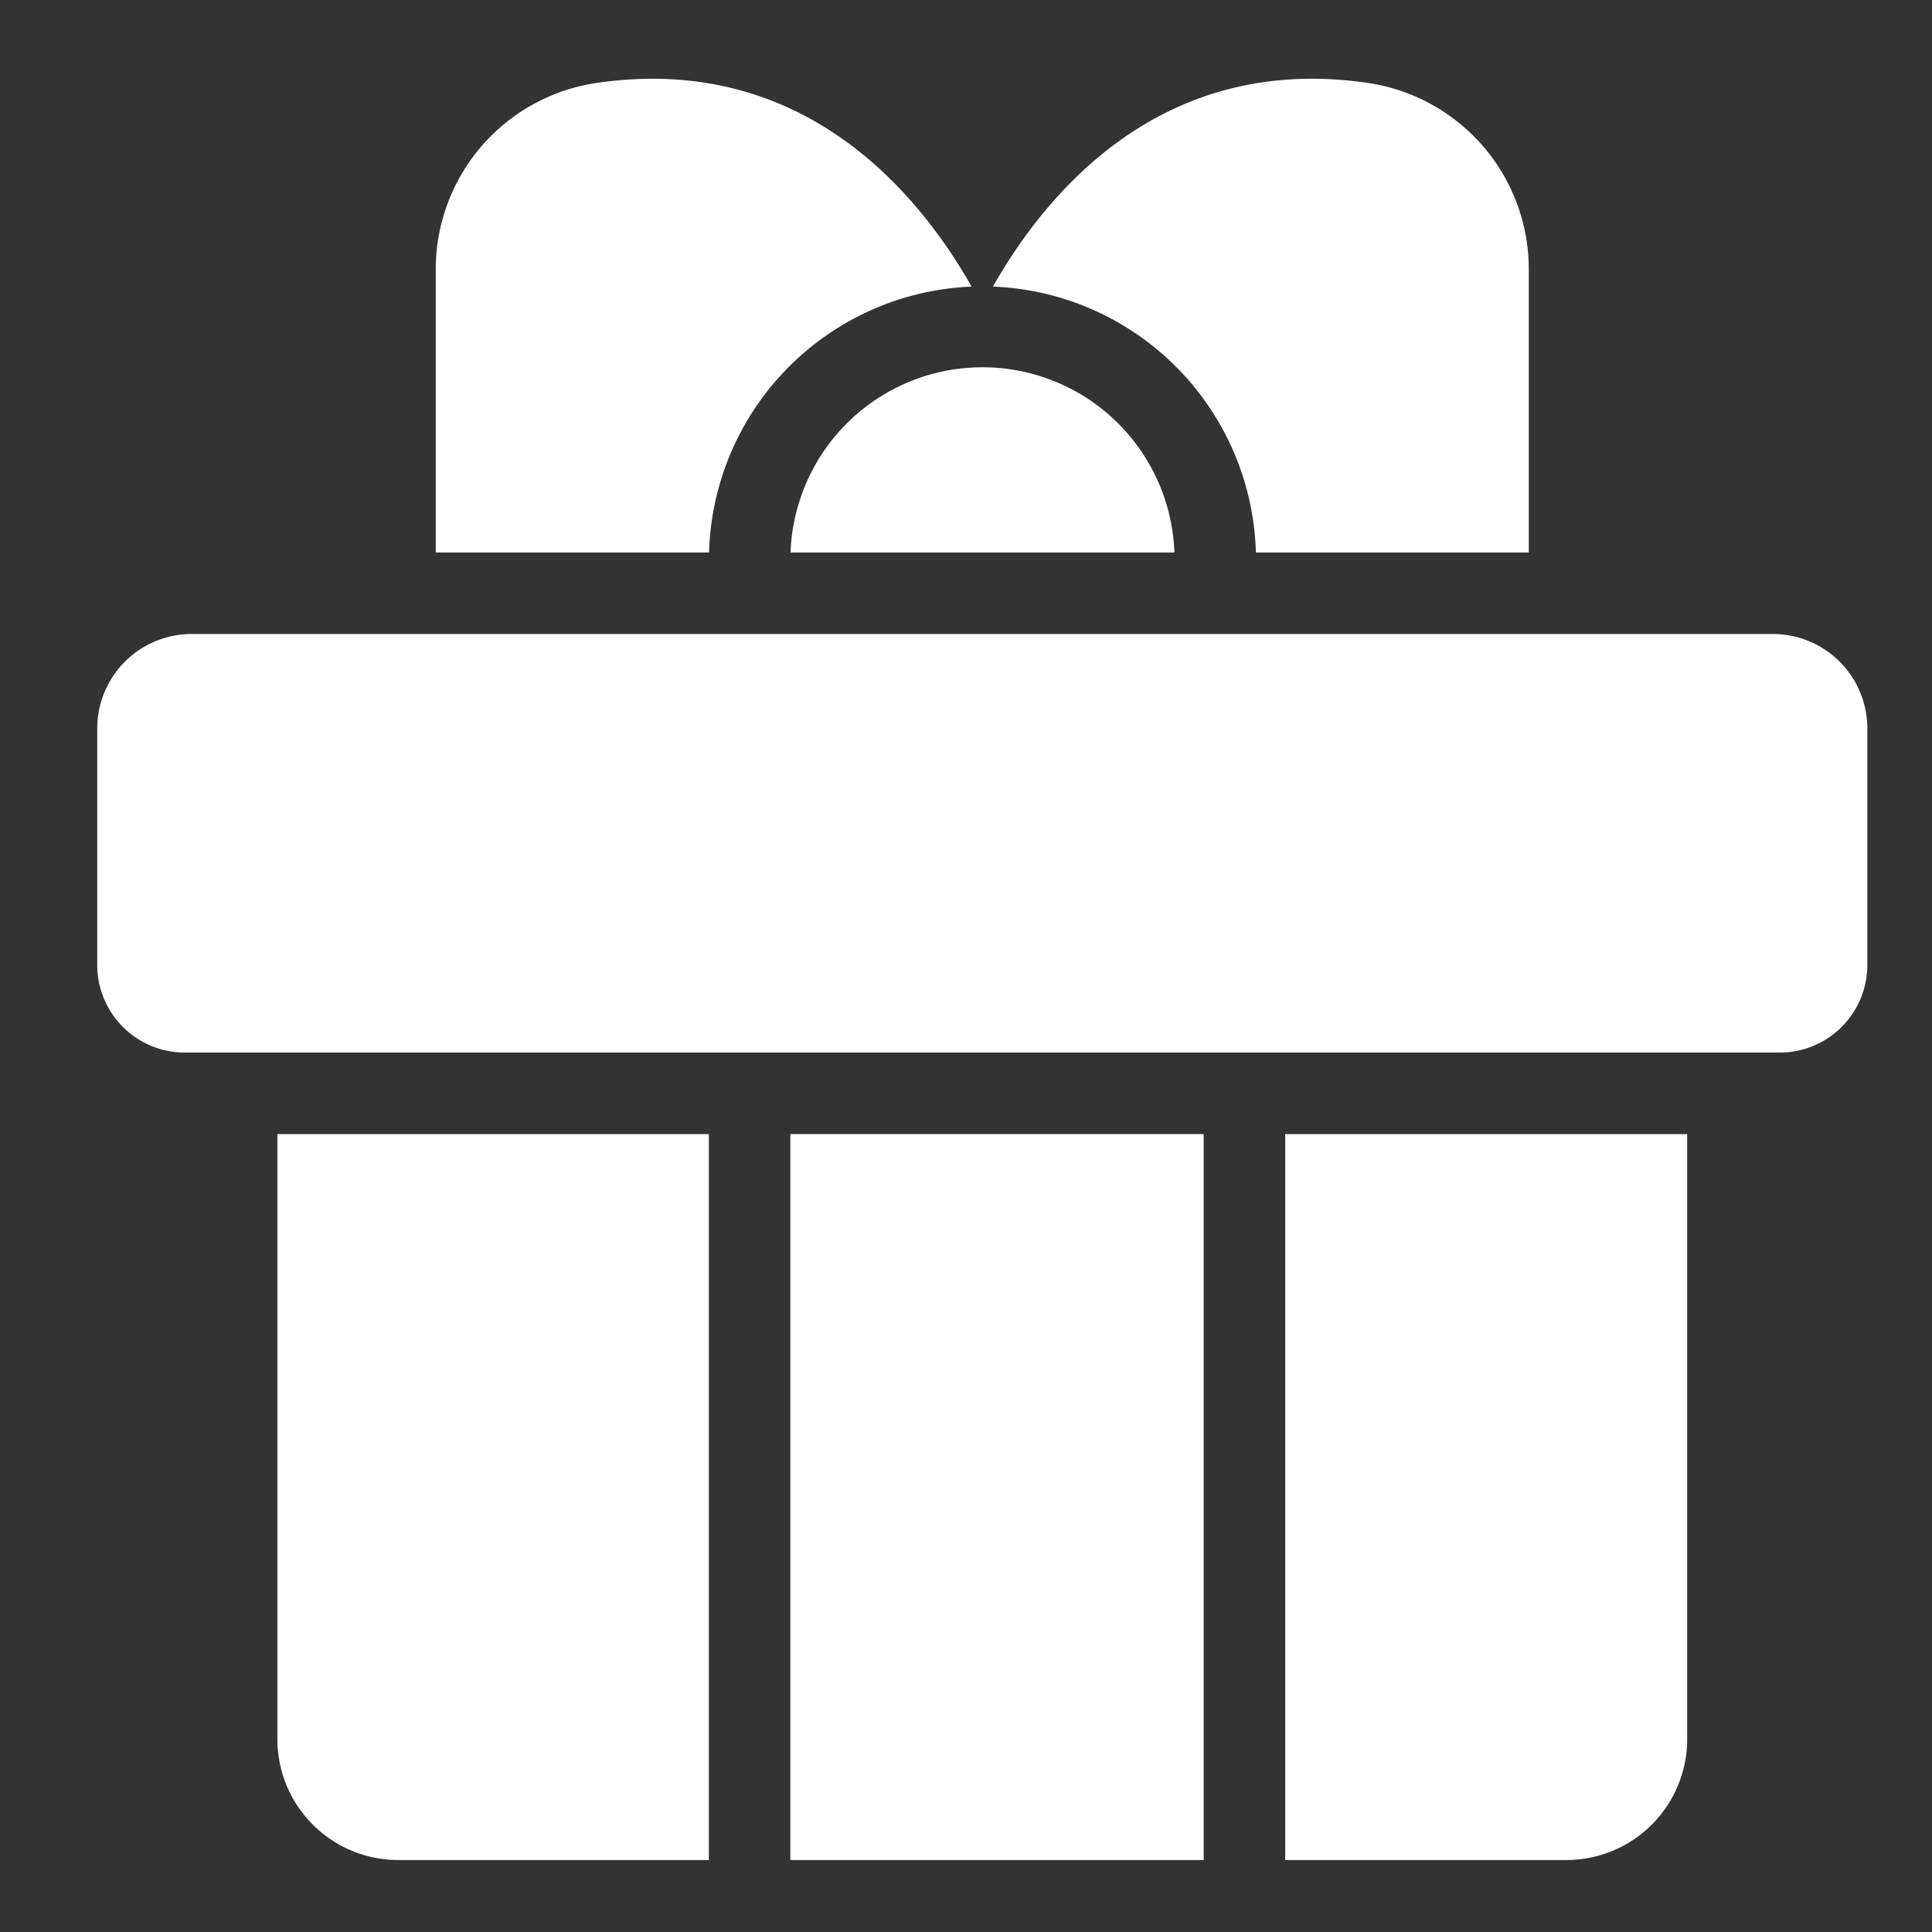
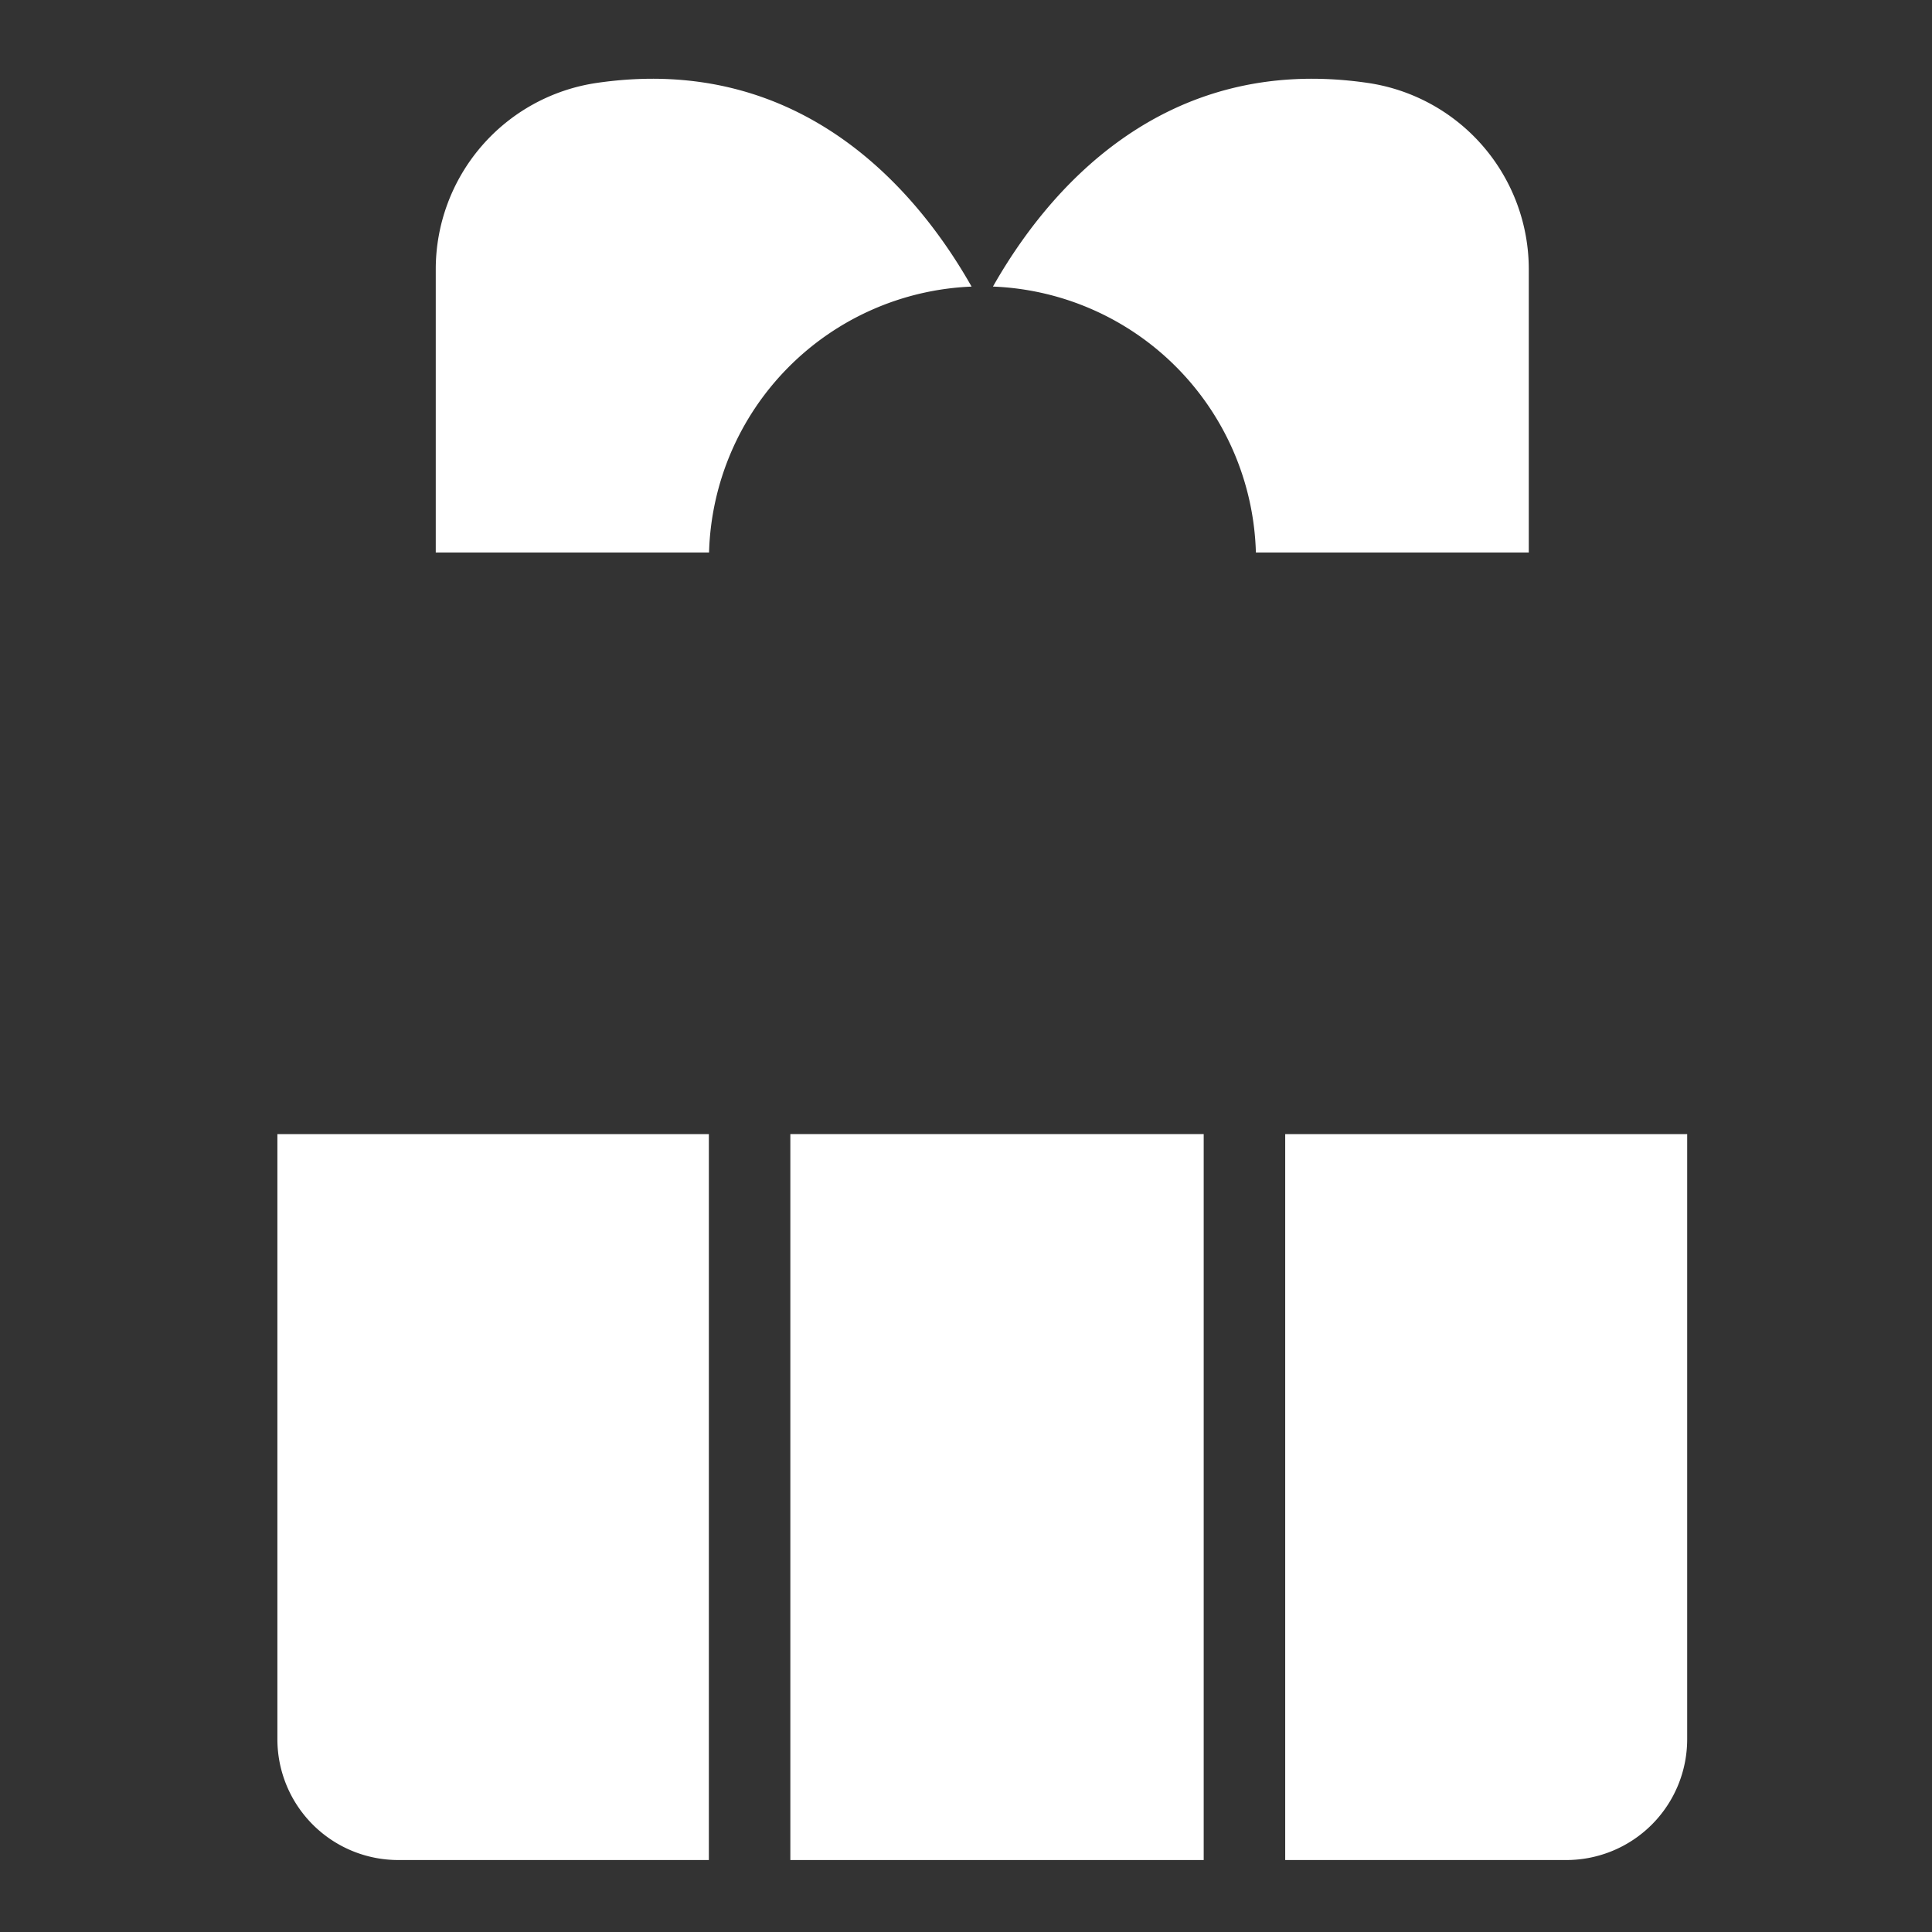
<svg xmlns="http://www.w3.org/2000/svg" viewBox="0 0 64 64">
  <rect x="0" y="0" width="64" height="64" fill="#333333" stroke="none" />
  <g id="Reward_prize">
    <path fill="white" d="M32.185,9.494C30.443,6.418,26.616,1.742,19.76,2.748a6.239,6.239,0,0,0-5.325,6.17v9.385h9.053A9.069,9.069,0,0,1,32.185,9.494Z" />
-     <path fill="white" d="M26.188,18.303H38.904a6.362,6.362,0,0,0-12.716,0Z" />
    <path fill="white" d="M41.603,18.303h9.04V8.918a6.239,6.239,0,0,0-5.325-6.17c-6.856-1.006-10.683,3.67-12.425,6.745A9.069,9.069,0,0,1,41.603,18.303Z" />
    <path fill="white" d="M9.189,57.612a4.004,4.004,0,0,0,4.003,4.004h10.29V37.568H9.189Z" />
-     <path fill="white" d="M58.728,21.002H6.351a3.131,3.131,0,0,0-3.13,3.13v7.833a2.903,2.903,0,0,0,2.898,2.903H58.961a2.903,2.903,0,0,0,2.897-2.903v-7.833A3.13,3.13,0,0,0,58.728,21.002Z" />
    <path fill="white" d="M42.574,61.616h9.312A4.004,4.004,0,0,0,55.89,57.612V37.568H42.574Z" />
    <rect fill="white" height="24.048" width="13.693" x="26.181" y="37.568" />
  </g>
</svg>